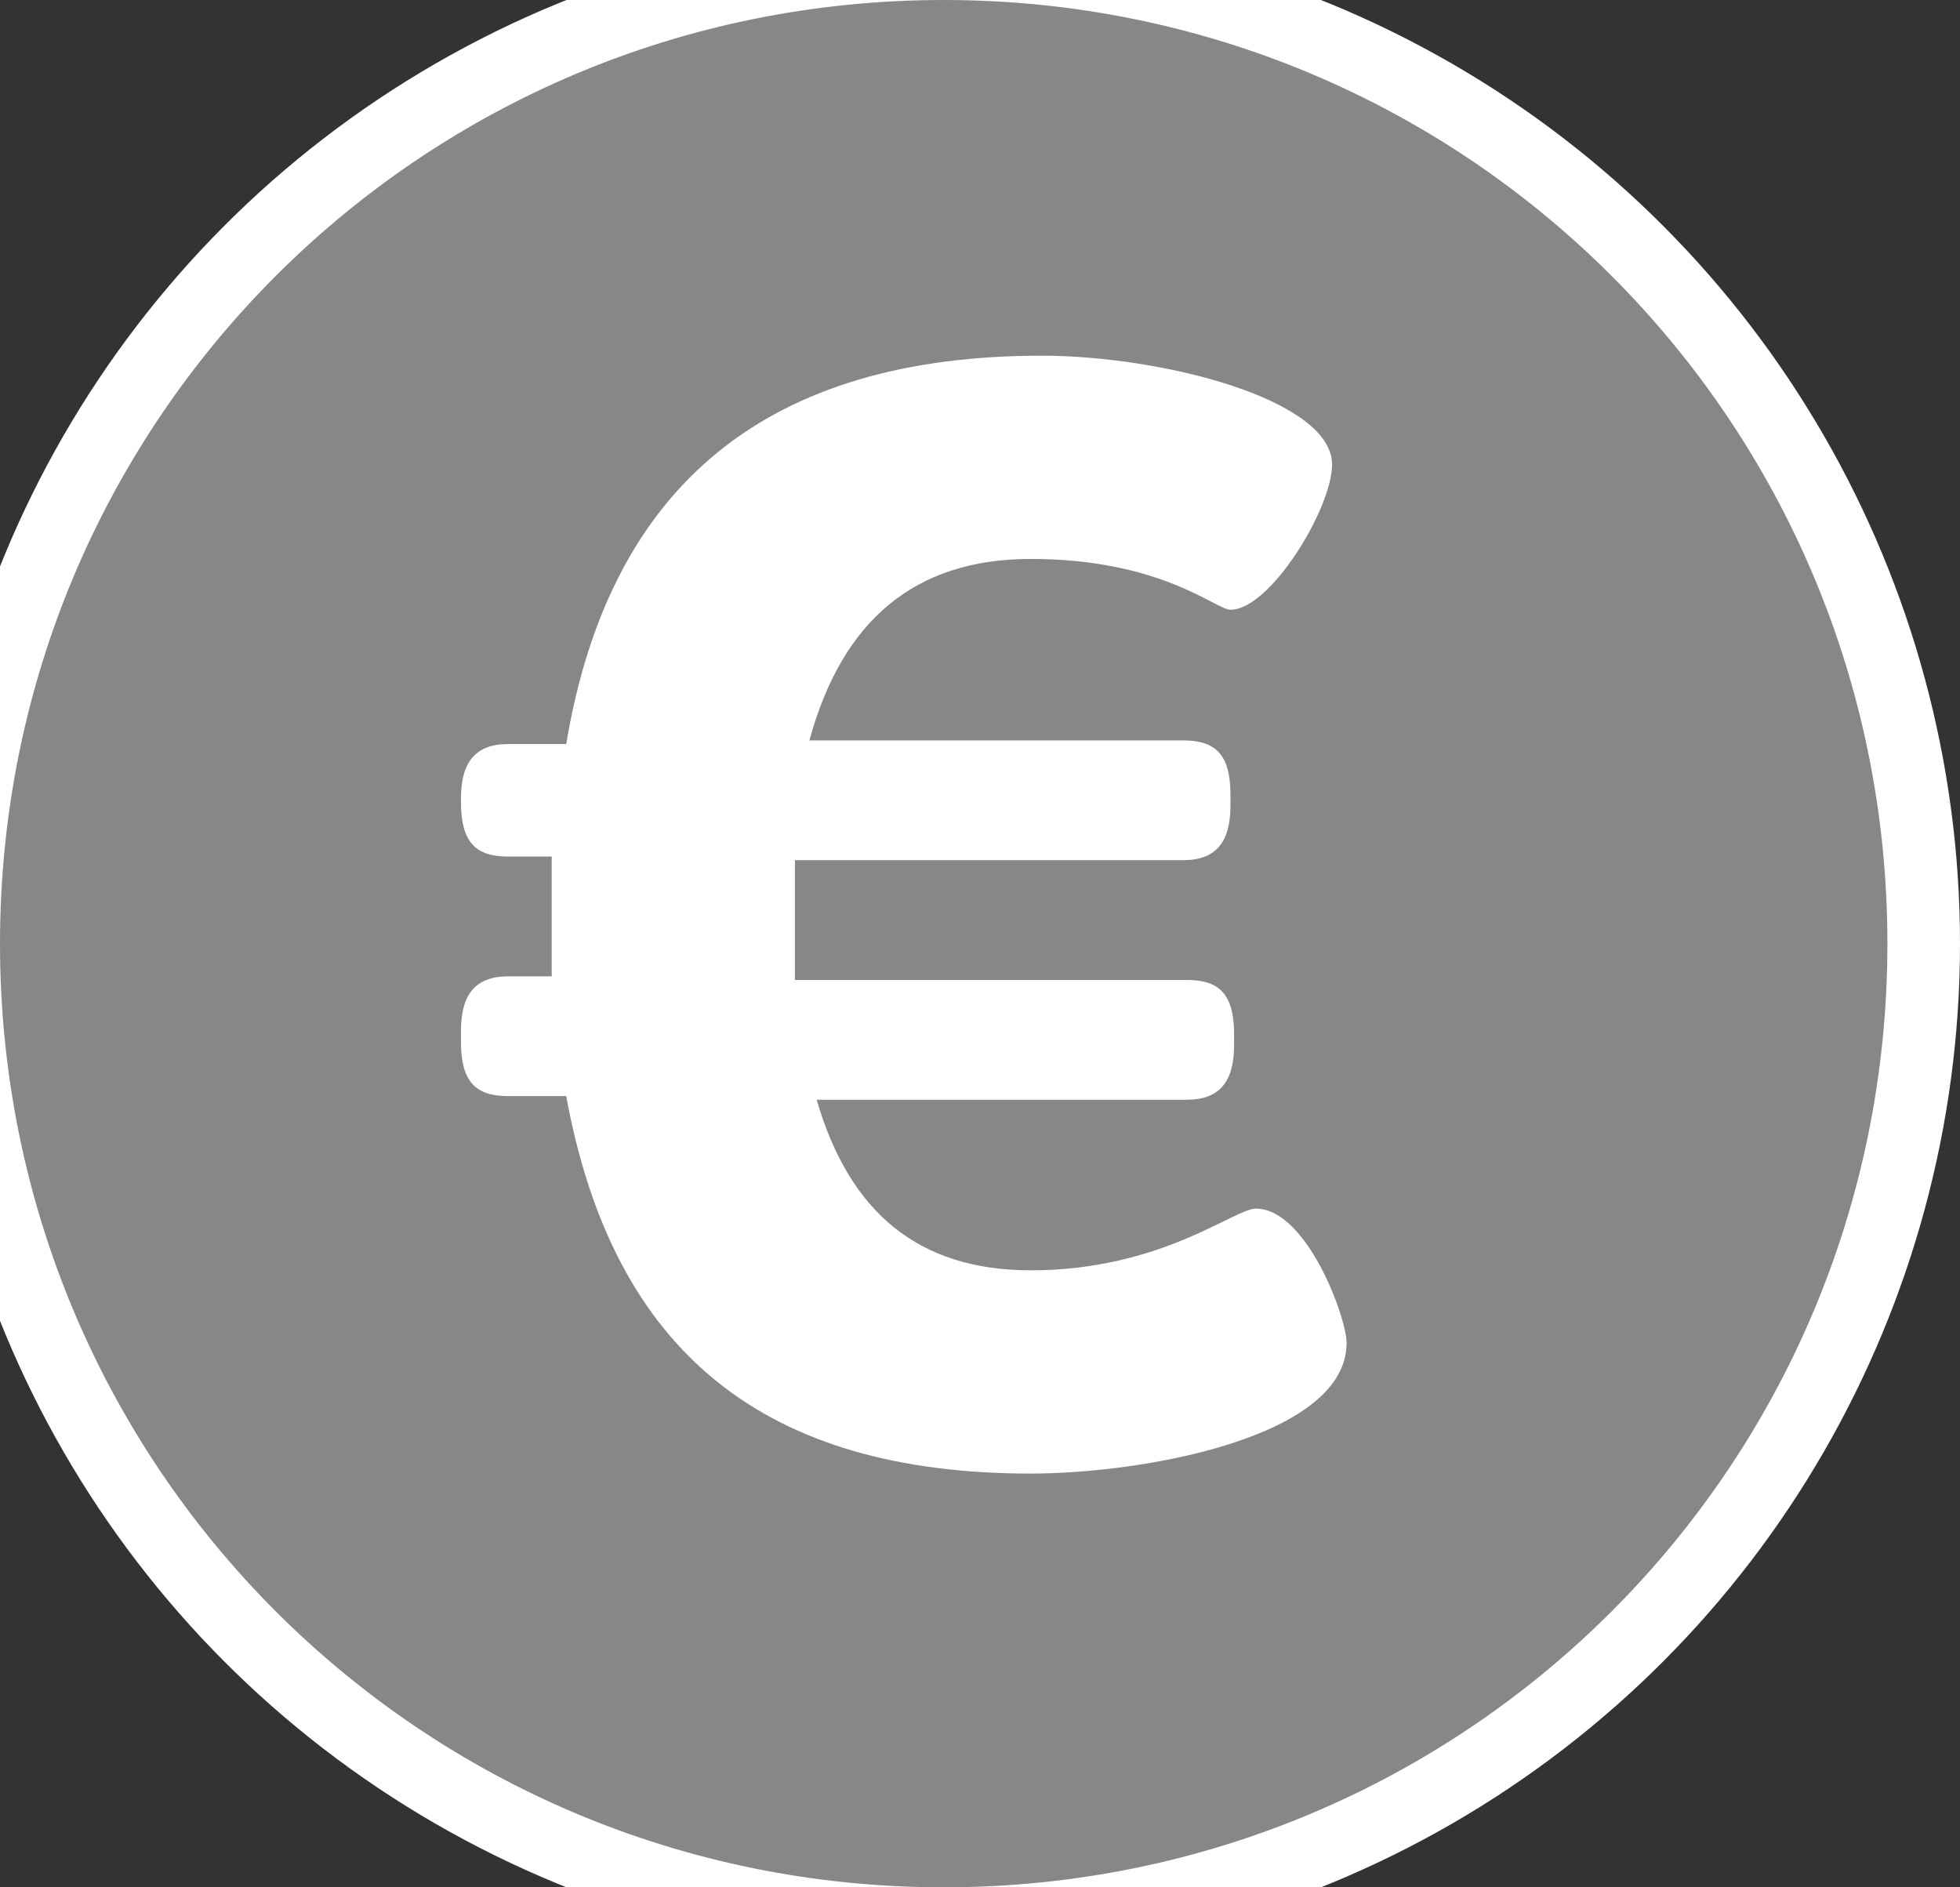
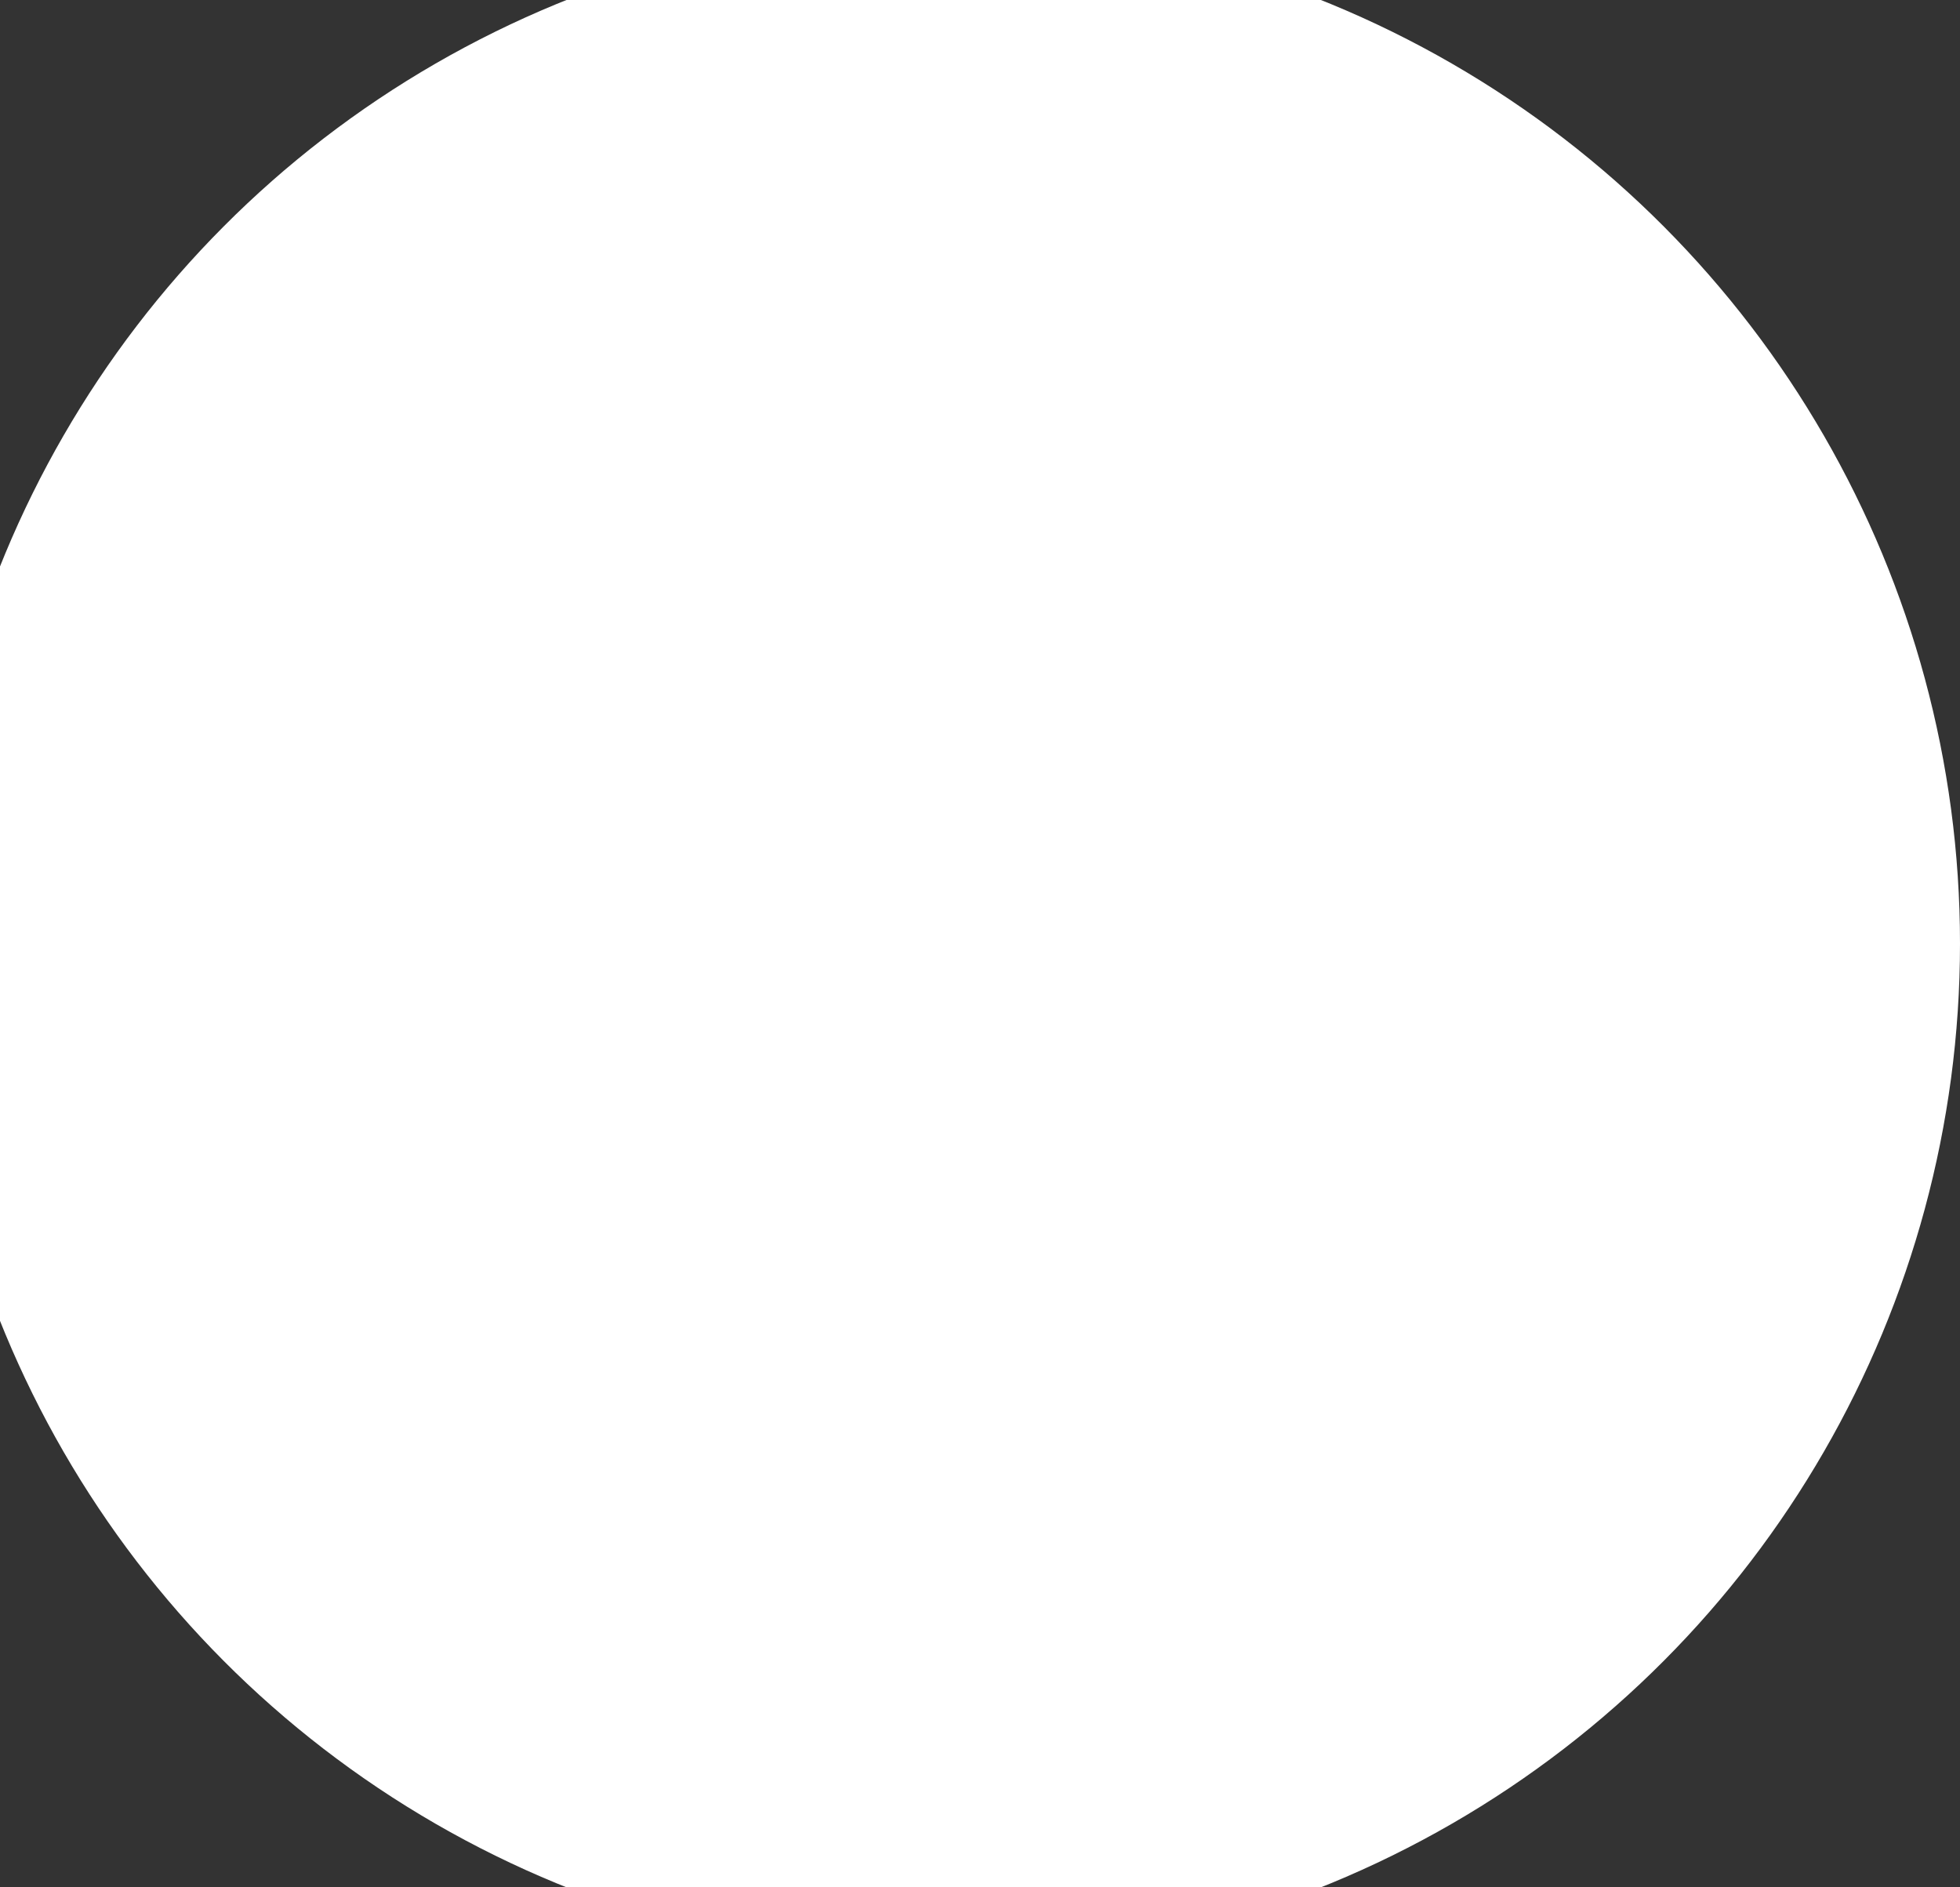
<svg xmlns="http://www.w3.org/2000/svg" enable-background="new 0 0 54 52" viewBox="0 0 54 52">
  <rect x="0" y="0" width="54" height="52" fill="#333333" stroke="none" />
  <clipPath id="a">
-     <path d="m0 0h52v52h-52z" />
-   </clipPath>
+     </clipPath>
  <circle cx="26" cy="26" fill="#fff" r="28" />
-   <path clip-path="url(#a)" d="m52 26c0 14.4-11.6 26-26 26s-26-11.6-26-26 11.6-26 26-26 26 11.6 26 26" fill="#878787" />
+   <path clip-path="url(#a)" d="m52 26c0 14.4-11.6 26-26 26" fill="#878787" />
  <path clip-path="url(#a)" d="m36.7 12.8c0 1.2-1.7 4-2.8 4-.4 0-1.9-1.4-5.5-1.4-3.2 0-5.2 1.7-6.1 5h10.3c.9 0 1.3.4 1.3 1.5v.3c0 1-.4 1.5-1.3 1.5h-10.7v1.4 1.9h10.8c.9 0 1.3.4 1.3 1.5v.3c0 1-.4 1.5-1.3 1.5h-10.2c.9 3.1 2.8 4.7 5.9 4.7 3.6 0 5.6-1.7 6.2-1.7 1.4 0 2.5 3 2.5 3.7 0 2.6-5.6 3.6-8.7 3.6-7.3 0-11.5-3.3-12.8-10.4h-1.6c-.9 0-1.3-.4-1.3-1.5v-.3c0-1 .4-1.5 1.3-1.5h1.2c0-.6 0-1.2 0-1.9 0-.5 0-.9 0-1.4h-1.2c-.9 0-1.3-.4-1.3-1.5v-.1c0-1 .4-1.5 1.3-1.5h1.6c1.2-7.2 5.6-10.7 13.1-10.7 3.3 0 8 1.2 8 3" fill="#fff" />
</svg>